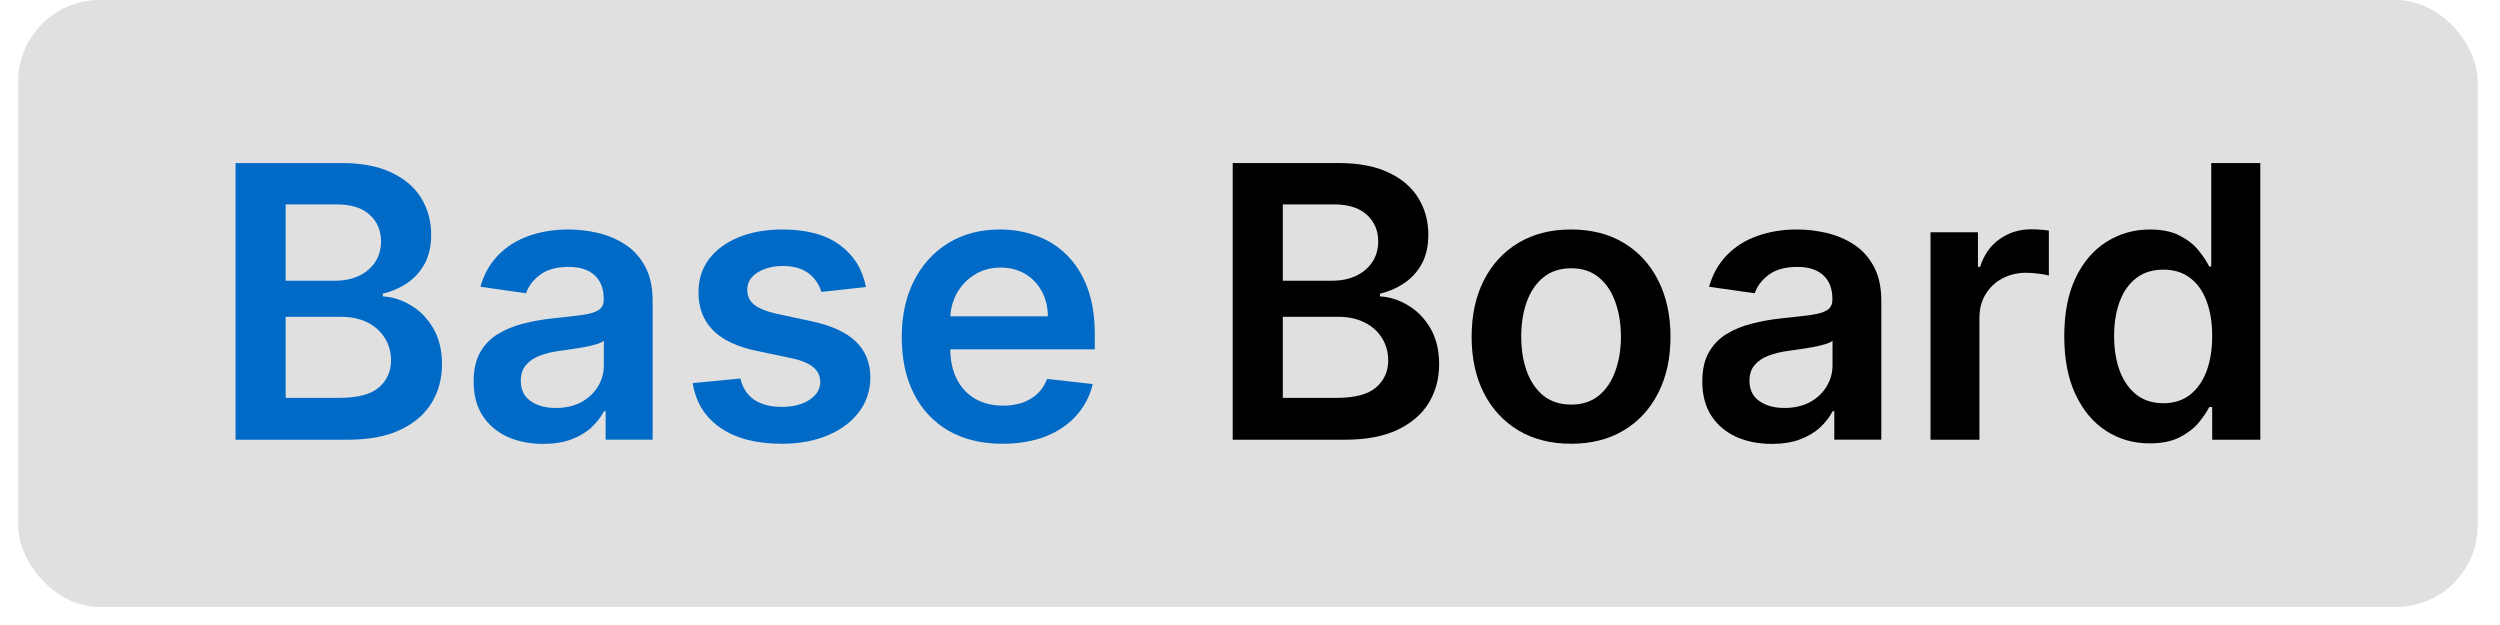
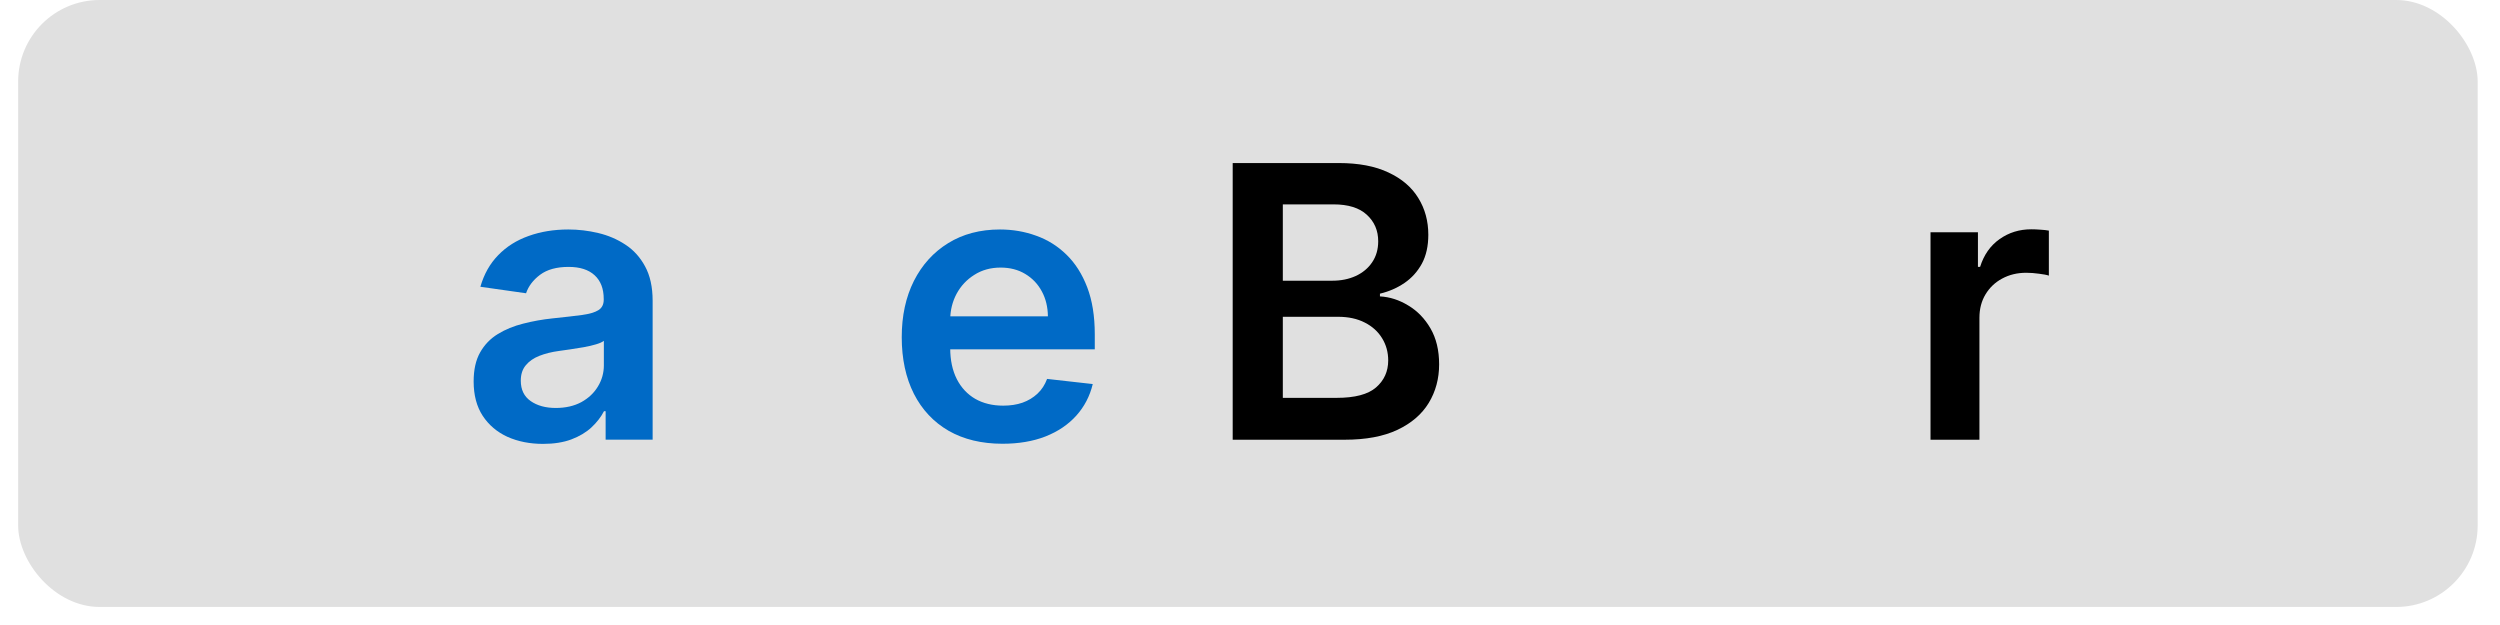
<svg xmlns="http://www.w3.org/2000/svg" fill="none" viewBox="0 0 92 23" height="23" width="92">
  <rect fill="#E0E0E0" rx="3" height="22.336" width="90.51" x="0.668" />
-   <path fill="black" d="M79.112 16.316C78.512 16.316 77.975 16.162 77.501 15.854C77.027 15.546 76.653 15.098 76.377 14.511C76.102 13.925 75.965 13.212 75.965 12.374C75.965 11.525 76.104 10.809 76.382 10.226C76.664 9.639 77.044 9.197 77.521 8.898C77.998 8.597 78.53 8.446 79.117 8.446C79.564 8.446 79.932 8.522 80.221 8.675C80.509 8.824 80.738 9.005 80.907 9.217C81.076 9.425 81.207 9.623 81.299 9.808H81.374V6H83.179V16.182H81.409V14.979H81.299C81.207 15.164 81.072 15.361 80.897 15.57C80.721 15.776 80.489 15.951 80.201 16.097C79.912 16.243 79.549 16.316 79.112 16.316ZM79.614 14.839C79.995 14.839 80.32 14.737 80.588 14.531C80.857 14.322 81.061 14.032 81.2 13.661C81.339 13.29 81.409 12.857 81.409 12.364C81.409 11.87 81.339 11.441 81.2 11.076C81.064 10.711 80.862 10.428 80.593 10.226C80.328 10.024 80.002 9.923 79.614 9.923C79.213 9.923 78.878 10.027 78.61 10.236C78.341 10.445 78.139 10.733 78.003 11.101C77.867 11.469 77.799 11.89 77.799 12.364C77.799 12.841 77.867 13.267 78.003 13.641C78.142 14.012 78.346 14.306 78.615 14.521C78.886 14.733 79.22 14.839 79.614 14.839Z" />
  <path fill="black" d="M71.043 16.183V8.547H72.788V9.82H72.868C73.007 9.379 73.245 9.039 73.584 8.8C73.925 8.558 74.314 8.438 74.752 8.438C74.851 8.438 74.962 8.442 75.085 8.452C75.211 8.459 75.315 8.471 75.398 8.487V10.143C75.322 10.116 75.201 10.093 75.035 10.073C74.873 10.05 74.715 10.038 74.563 10.038C74.235 10.038 73.94 10.11 73.678 10.252C73.419 10.391 73.216 10.585 73.066 10.834C72.917 11.082 72.843 11.369 72.843 11.694V16.183H71.043Z" />
-   <path fill="black" d="M65.2 16.335C64.716 16.335 64.28 16.249 63.892 16.077C63.508 15.901 63.203 15.643 62.978 15.301C62.756 14.96 62.645 14.539 62.645 14.038C62.645 13.607 62.724 13.251 62.883 12.97C63.042 12.688 63.259 12.462 63.534 12.293C63.809 12.124 64.119 11.997 64.464 11.911C64.812 11.821 65.172 11.756 65.543 11.717C65.99 11.67 66.353 11.629 66.632 11.592C66.91 11.553 67.112 11.493 67.238 11.413C67.368 11.331 67.432 11.203 67.432 11.03V11.001C67.432 10.626 67.321 10.336 67.099 10.131C66.877 9.925 66.557 9.822 66.14 9.822C65.699 9.822 65.349 9.919 65.091 10.111C64.835 10.303 64.663 10.53 64.573 10.792L62.893 10.553C63.026 10.089 63.244 9.701 63.549 9.39C63.854 9.075 64.227 8.84 64.668 8.684C65.109 8.525 65.596 8.445 66.13 8.445C66.498 8.445 66.864 8.488 67.228 8.575C67.593 8.661 67.926 8.803 68.228 9.002C68.529 9.198 68.771 9.464 68.954 9.803C69.139 10.141 69.232 10.563 69.232 11.07V16.181H67.502V15.132H67.442C67.333 15.344 67.179 15.543 66.98 15.729C66.784 15.911 66.537 16.058 66.239 16.171C65.944 16.28 65.598 16.335 65.2 16.335ZM65.667 15.013C66.028 15.013 66.342 14.941 66.607 14.799C66.872 14.653 67.076 14.461 67.218 14.222C67.364 13.984 67.437 13.723 67.437 13.442V12.542C67.381 12.588 67.285 12.631 67.149 12.671C67.016 12.711 66.867 12.746 66.701 12.776C66.536 12.805 66.372 12.832 66.209 12.855C66.047 12.878 65.906 12.898 65.787 12.915C65.518 12.951 65.278 13.011 65.066 13.094C64.854 13.177 64.686 13.293 64.564 13.442C64.441 13.588 64.38 13.777 64.38 14.008C64.38 14.34 64.501 14.59 64.743 14.759C64.984 14.928 65.293 15.013 65.667 15.013Z" />
-   <path fill="black" d="M57.815 16.33C57.07 16.33 56.423 16.166 55.876 15.838C55.33 15.51 54.905 15.051 54.604 14.461C54.305 13.871 54.156 13.182 54.156 12.393C54.156 11.604 54.305 10.913 54.604 10.32C54.905 9.726 55.33 9.266 55.876 8.938C56.423 8.609 57.07 8.445 57.815 8.445C58.561 8.445 59.207 8.609 59.754 8.938C60.301 9.266 60.724 9.726 61.022 10.32C61.324 10.913 61.474 11.604 61.474 12.393C61.474 13.182 61.324 13.871 61.022 14.461C60.724 15.051 60.301 15.51 59.754 15.838C59.207 16.166 58.561 16.33 57.815 16.33ZM57.825 14.889C58.23 14.889 58.568 14.777 58.84 14.555C59.111 14.33 59.313 14.028 59.446 13.651C59.582 13.273 59.65 12.852 59.65 12.388C59.65 11.921 59.582 11.498 59.446 11.12C59.313 10.739 59.111 10.436 58.84 10.21C58.568 9.985 58.23 9.872 57.825 9.872C57.411 9.872 57.066 9.985 56.791 10.21C56.519 10.436 56.316 10.739 56.18 11.12C56.047 11.498 55.981 11.921 55.981 12.388C55.981 12.852 56.047 13.273 56.18 13.651C56.316 14.028 56.519 14.33 56.791 14.555C57.066 14.777 57.411 14.889 57.825 14.889Z" />
  <path fill="black" d="M45.363 16.182V6H49.261C49.997 6 50.608 6.116 51.096 6.348C51.586 6.577 51.952 6.89 52.194 7.288C52.44 7.685 52.562 8.136 52.562 8.64C52.562 9.054 52.483 9.409 52.324 9.704C52.164 9.995 51.951 10.232 51.682 10.415C51.414 10.597 51.114 10.728 50.782 10.807V10.907C51.144 10.927 51.49 11.038 51.821 11.24C52.156 11.439 52.43 11.721 52.642 12.085C52.854 12.45 52.96 12.891 52.96 13.408C52.96 13.935 52.832 14.409 52.577 14.829C52.322 15.247 51.937 15.577 51.424 15.819C50.91 16.061 50.264 16.182 49.485 16.182H45.363ZM47.208 14.641H49.191C49.861 14.641 50.343 14.513 50.638 14.258C50.936 13.999 51.086 13.668 51.086 13.264C51.086 12.962 51.011 12.69 50.862 12.448C50.713 12.203 50.501 12.011 50.225 11.871C49.95 11.729 49.622 11.658 49.241 11.658H47.208V14.641ZM47.208 10.33H49.032C49.35 10.33 49.637 10.272 49.892 10.156C50.148 10.037 50.348 9.87 50.494 9.654C50.643 9.435 50.718 9.177 50.718 8.879C50.718 8.484 50.578 8.159 50.3 7.904C50.025 7.649 49.616 7.521 49.072 7.521H47.208V10.33Z" />
  <path fill="#006AC6" d="M36.892 16.33C36.127 16.33 35.466 16.171 34.909 15.853C34.355 15.531 33.929 15.077 33.631 14.491C33.333 13.901 33.184 13.206 33.184 12.408C33.184 11.622 33.333 10.933 33.631 10.339C33.933 9.743 34.354 9.279 34.894 8.947C35.434 8.613 36.069 8.445 36.798 8.445C37.269 8.445 37.713 8.522 38.13 8.674C38.551 8.823 38.922 9.055 39.244 9.37C39.569 9.685 39.824 10.086 40.01 10.573C40.195 11.057 40.288 11.634 40.288 12.303V12.855H34.029V11.642H38.563C38.559 11.297 38.485 10.991 38.339 10.722C38.193 10.45 37.989 10.237 37.728 10.081C37.469 9.925 37.167 9.847 36.823 9.847C36.455 9.847 36.132 9.937 35.853 10.116C35.575 10.291 35.358 10.523 35.202 10.812C35.05 11.097 34.972 11.41 34.968 11.751V12.81C34.968 13.255 35.05 13.636 35.212 13.954C35.374 14.269 35.601 14.511 35.893 14.68C36.185 14.845 36.526 14.928 36.917 14.928C37.179 14.928 37.416 14.892 37.628 14.819C37.84 14.743 38.024 14.632 38.18 14.486C38.336 14.34 38.453 14.159 38.533 13.944L40.213 14.133C40.107 14.577 39.905 14.965 39.607 15.296C39.312 15.624 38.934 15.88 38.473 16.062C38.013 16.241 37.486 16.33 36.892 16.33Z" />
-   <path fill="#006AC6" d="M31.866 10.563L30.225 10.742C30.179 10.576 30.098 10.421 29.982 10.275C29.869 10.129 29.716 10.011 29.524 9.922C29.332 9.832 29.097 9.788 28.818 9.788C28.444 9.788 28.129 9.869 27.874 10.031C27.622 10.194 27.497 10.404 27.501 10.663C27.497 10.885 27.579 11.065 27.744 11.204C27.913 11.344 28.192 11.458 28.579 11.548L29.882 11.826C30.605 11.982 31.142 12.229 31.493 12.567C31.848 12.905 32.026 13.347 32.03 13.894C32.026 14.375 31.886 14.799 31.607 15.167C31.332 15.531 30.949 15.816 30.459 16.022C29.968 16.227 29.405 16.33 28.768 16.33C27.834 16.33 27.081 16.135 26.511 15.744C25.941 15.349 25.602 14.801 25.492 14.098L27.247 13.929C27.327 14.274 27.496 14.534 27.754 14.71C28.013 14.885 28.349 14.973 28.764 14.973C29.191 14.973 29.534 14.885 29.793 14.71C30.055 14.534 30.185 14.317 30.185 14.058C30.185 13.839 30.101 13.659 29.932 13.516C29.766 13.374 29.508 13.264 29.156 13.188L27.854 12.915C27.121 12.762 26.579 12.505 26.228 12.144C25.877 11.78 25.703 11.319 25.706 10.762C25.703 10.291 25.83 9.884 26.089 9.539C26.351 9.191 26.713 8.923 27.178 8.734C27.645 8.541 28.183 8.445 28.793 8.445C29.688 8.445 30.392 8.636 30.906 9.017C31.423 9.398 31.743 9.914 31.866 10.563Z" />
  <path fill="#006AC6" d="M19.985 16.335C19.501 16.335 19.065 16.249 18.678 16.077C18.293 15.901 17.988 15.643 17.763 15.301C17.541 14.96 17.43 14.539 17.43 14.038C17.43 13.607 17.509 13.251 17.668 12.97C17.827 12.688 18.044 12.462 18.32 12.293C18.595 12.124 18.905 11.997 19.249 11.911C19.597 11.821 19.957 11.756 20.328 11.717C20.776 11.67 21.139 11.629 21.417 11.592C21.695 11.553 21.898 11.493 22.023 11.413C22.153 11.331 22.217 11.203 22.217 11.03V11.001C22.217 10.626 22.106 10.336 21.884 10.131C21.662 9.925 21.342 9.822 20.925 9.822C20.484 9.822 20.134 9.919 19.876 10.111C19.62 10.303 19.448 10.53 19.359 10.792L17.678 10.553C17.811 10.089 18.03 9.701 18.334 9.39C18.639 9.075 19.012 8.84 19.453 8.684C19.894 8.525 20.381 8.445 20.915 8.445C21.283 8.445 21.649 8.488 22.014 8.575C22.378 8.661 22.711 8.803 23.013 9.002C23.314 9.198 23.556 9.464 23.739 9.803C23.924 10.141 24.017 10.563 24.017 11.07V16.181H22.287V15.132H22.227C22.118 15.344 21.964 15.543 21.765 15.729C21.569 15.911 21.322 16.058 21.024 16.171C20.729 16.28 20.383 16.335 19.985 16.335ZM20.452 15.013C20.814 15.013 21.127 14.941 21.392 14.799C21.657 14.653 21.861 14.461 22.004 14.222C22.149 13.984 22.222 13.723 22.222 13.442V12.542C22.166 12.588 22.07 12.631 21.934 12.671C21.801 12.711 21.652 12.746 21.486 12.776C21.321 12.805 21.157 12.832 20.994 12.855C20.832 12.878 20.691 12.898 20.572 12.915C20.303 12.951 20.063 13.011 19.851 13.094C19.639 13.177 19.471 13.293 19.349 13.442C19.226 13.588 19.165 13.777 19.165 14.008C19.165 14.34 19.286 14.59 19.528 14.759C19.77 14.928 20.078 15.013 20.452 15.013Z" />
-   <path fill="#006AC6" d="M8.668 16.182V6H12.566C13.302 6 13.913 6.116 14.4 6.348C14.891 6.577 15.257 6.89 15.499 7.288C15.744 7.685 15.867 8.136 15.867 8.64C15.867 9.054 15.787 9.409 15.628 9.704C15.469 9.995 15.255 10.232 14.987 10.415C14.718 10.597 14.418 10.728 14.087 10.807V10.907C14.448 10.927 14.795 11.038 15.126 11.24C15.461 11.439 15.734 11.721 15.946 12.085C16.159 12.45 16.265 12.891 16.265 13.408C16.265 13.935 16.137 14.409 15.882 14.829C15.627 15.247 15.242 15.577 14.728 15.819C14.215 16.061 13.568 16.182 12.789 16.182H8.668ZM10.512 14.641H12.496C13.166 14.641 13.648 14.513 13.943 14.258C14.241 13.999 14.39 13.668 14.39 13.264C14.39 12.962 14.316 12.69 14.166 12.448C14.017 12.203 13.805 12.011 13.53 11.871C13.255 11.729 12.927 11.658 12.546 11.658H10.512V14.641ZM10.512 10.33H12.337C12.655 10.33 12.942 10.272 13.197 10.156C13.452 10.037 13.653 9.87 13.799 9.654C13.948 9.435 14.022 9.177 14.022 8.879C14.022 8.484 13.883 8.159 13.605 7.904C13.33 7.649 12.92 7.521 12.377 7.521H10.512V10.33Z" />
</svg>